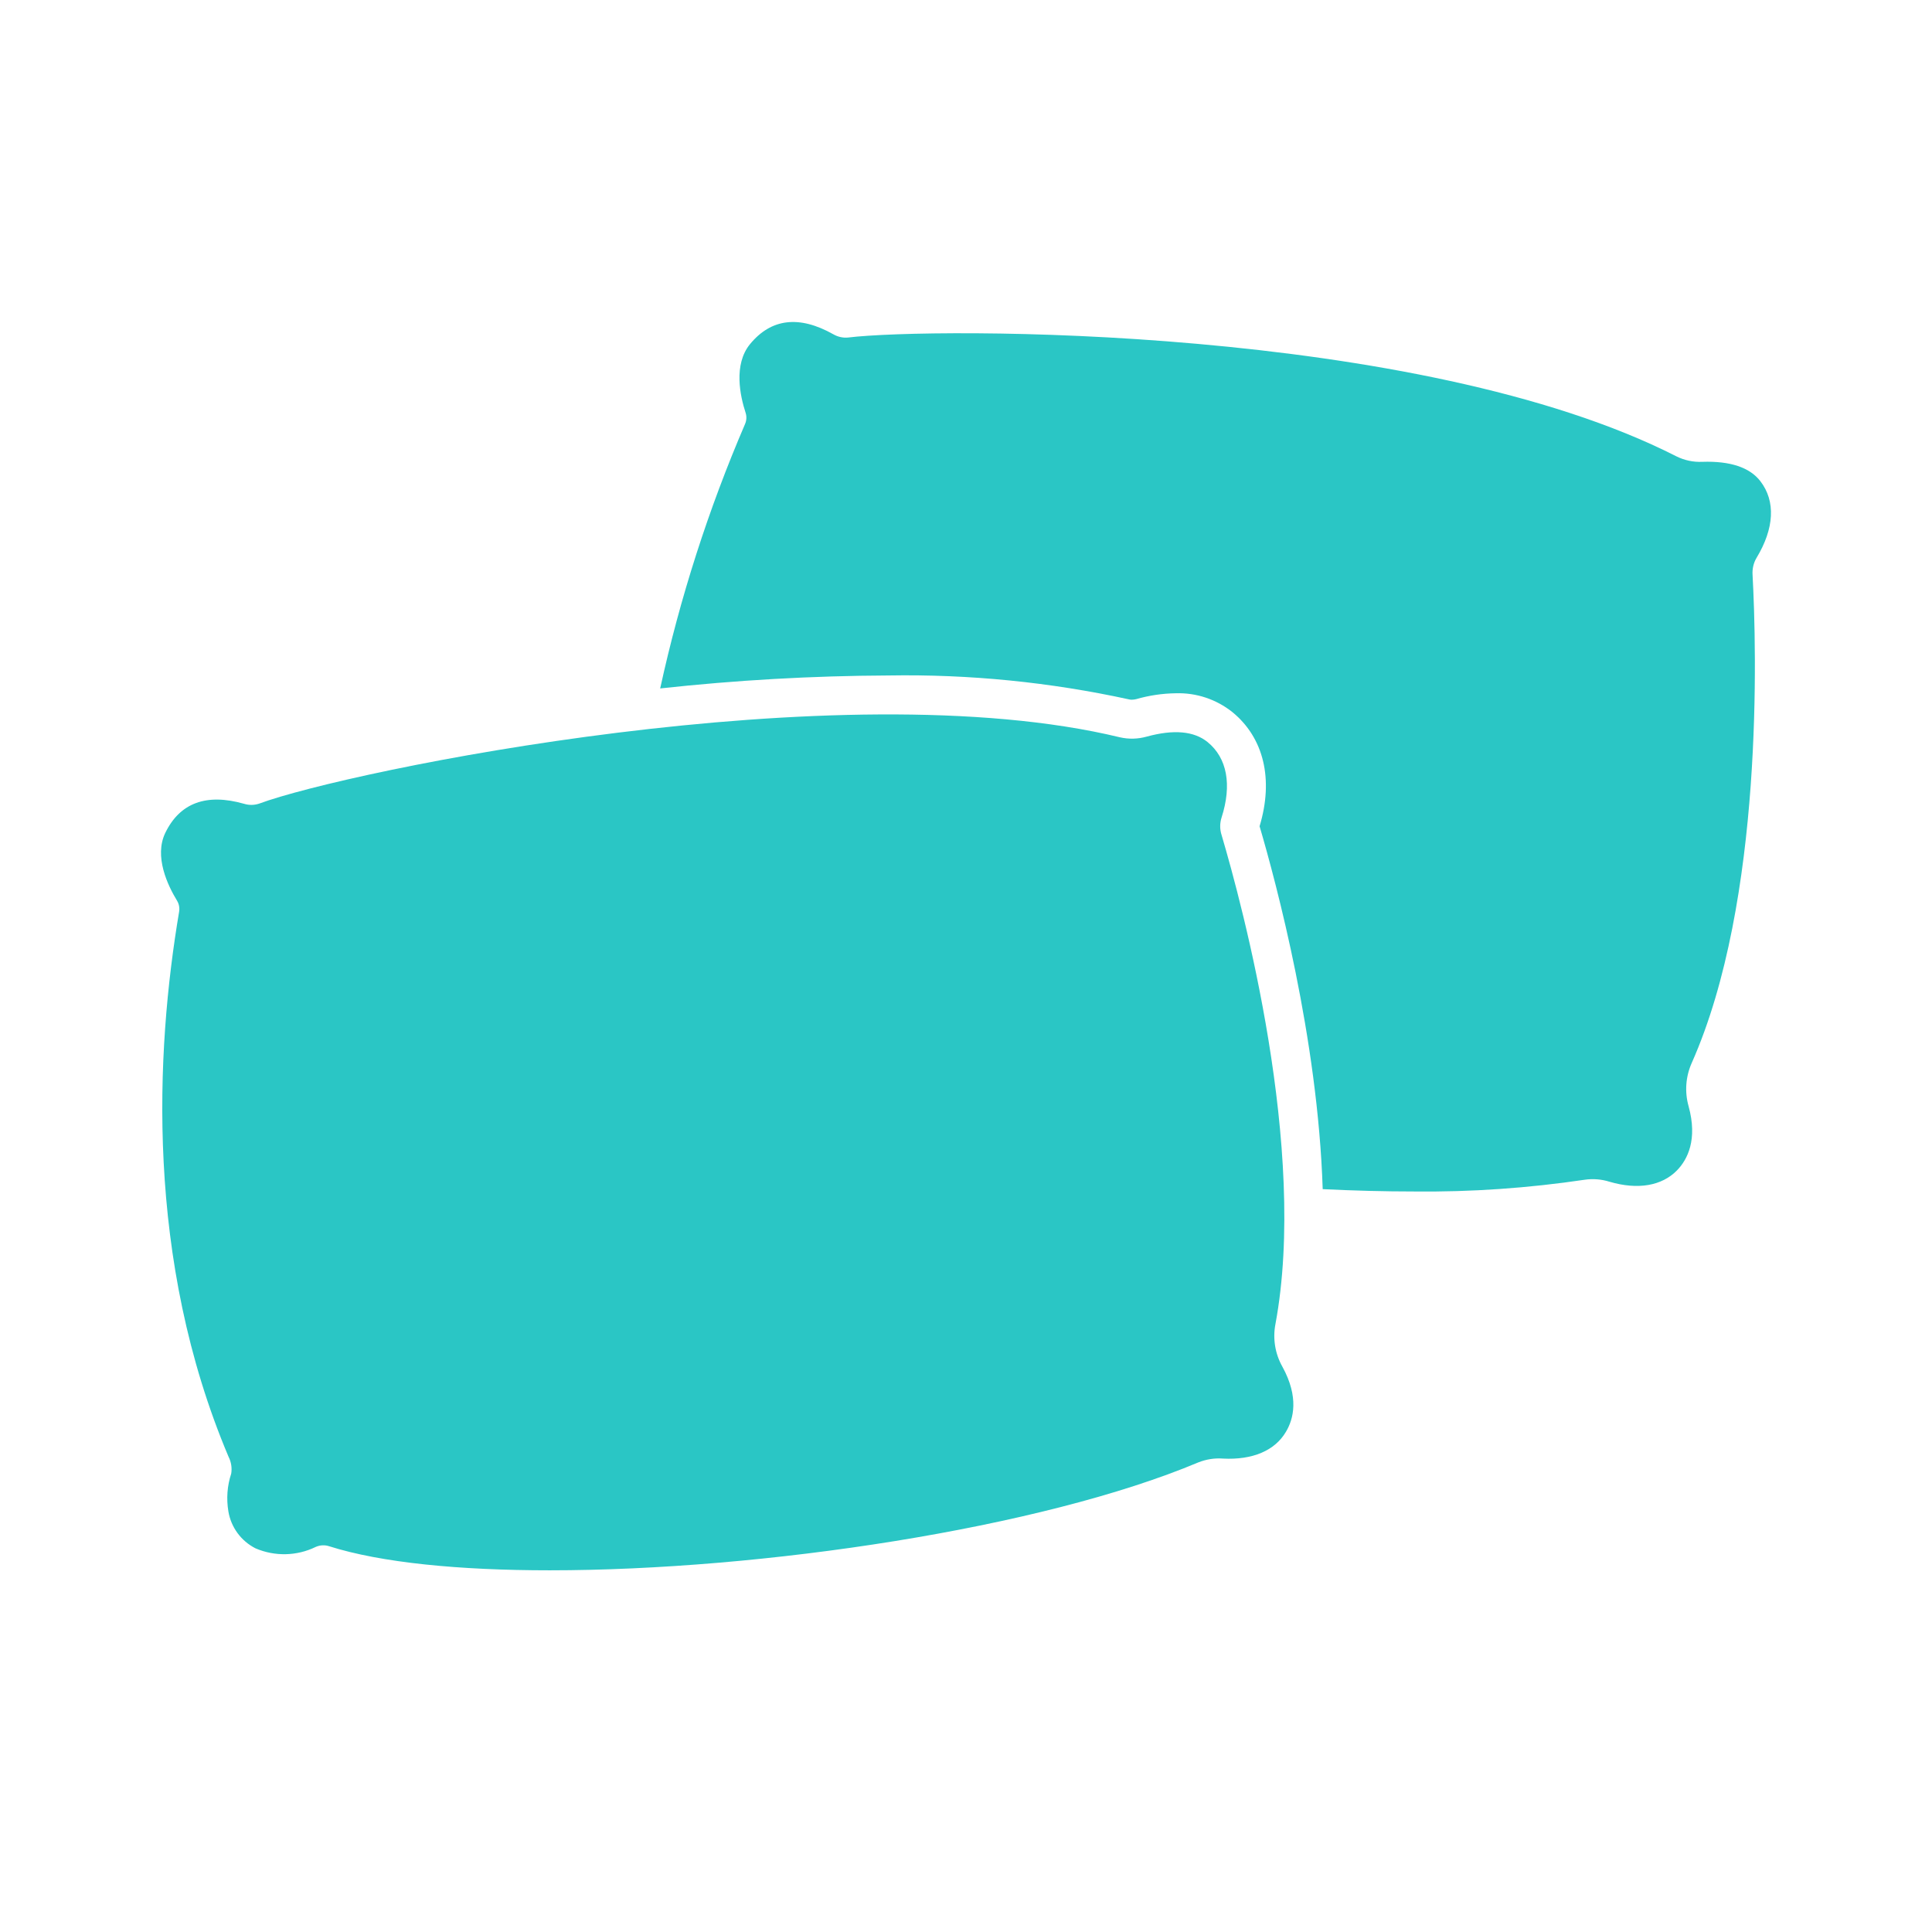
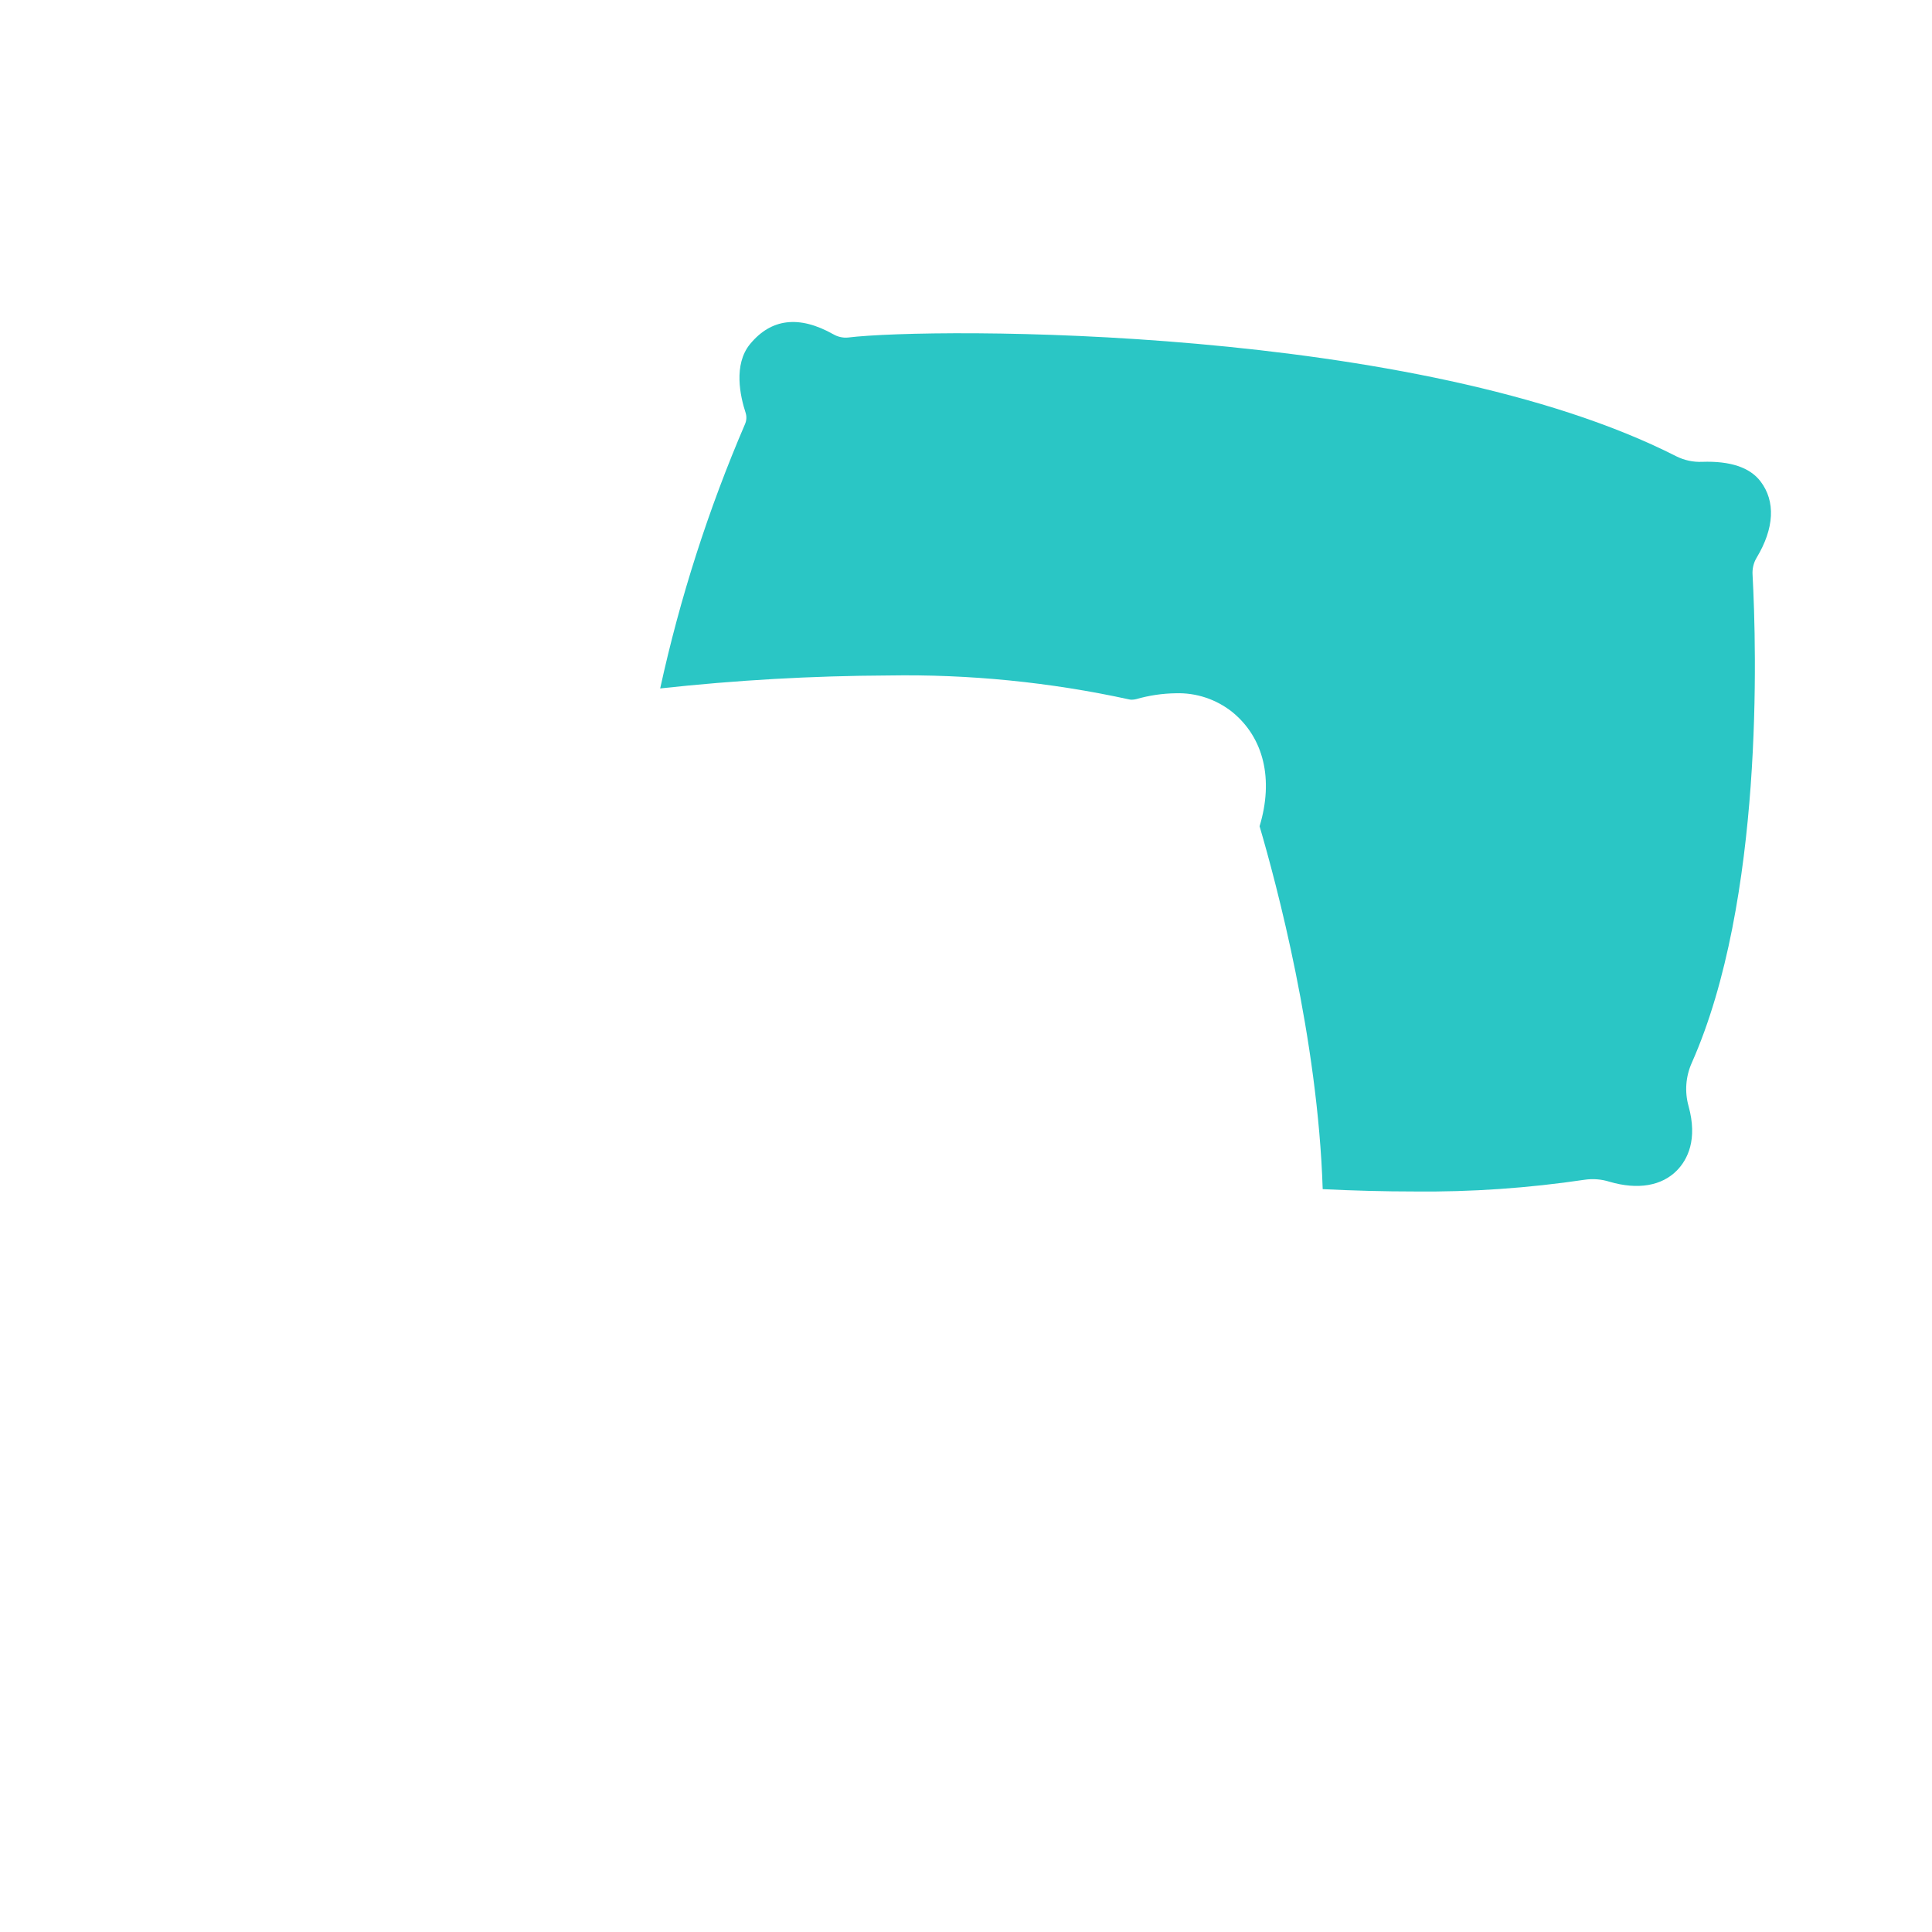
<svg xmlns="http://www.w3.org/2000/svg" width="24" height="24" viewBox="0 0 24 24" fill="none">
-   <path d="M15.93 16.977C15.84 16.817 15.809 16.629 15.844 16.448C16.248 14.276 15.434 11.249 15.175 10.373C15.152 10.302 15.152 10.226 15.175 10.155C15.305 9.749 15.244 9.417 15.002 9.219C14.833 9.081 14.578 9.059 14.243 9.151C14.135 9.181 14.021 9.184 13.912 9.159C10.43 8.317 4.32 9.574 3.219 9.983C3.159 10.003 3.093 10.004 3.032 9.985C2.564 9.852 2.235 9.973 2.054 10.345C1.911 10.639 2.084 11 2.2 11.19C2.224 11.23 2.233 11.279 2.225 11.326C1.932 13.062 1.802 15.644 2.839 18.096C2.872 18.161 2.884 18.235 2.872 18.307C2.822 18.458 2.811 18.618 2.837 18.775C2.87 18.973 2.995 19.143 3.174 19.234C3.414 19.337 3.688 19.331 3.923 19.216C3.976 19.193 4.035 19.19 4.089 19.208C4.735 19.413 5.707 19.507 6.828 19.507C9.471 19.507 12.938 18.985 14.887 18.166C14.984 18.128 15.088 18.111 15.192 18.119C15.56 18.138 15.837 18.02 15.974 17.787C16.07 17.627 16.139 17.357 15.93 16.977Z" fill="#2AC6C5" />
  <path d="M21.869 5.979C21.737 5.806 21.492 5.725 21.145 5.737C21.034 5.742 20.923 5.718 20.823 5.668C17.621 4.038 11.585 4.065 10.534 4.193C10.47 4.199 10.406 4.184 10.351 4.152C9.927 3.914 9.579 3.956 9.317 4.275C9.109 4.529 9.194 4.92 9.263 5.13C9.277 5.176 9.274 5.224 9.255 5.268C8.8 6.327 8.447 7.426 8.201 8.552C9.143 8.449 10.089 8.395 11.037 8.391H11.037C12.041 8.374 13.044 8.474 14.025 8.688C14.037 8.691 14.048 8.692 14.059 8.692C14.078 8.692 14.096 8.689 14.114 8.685C14.274 8.639 14.44 8.614 14.607 8.612C14.861 8.604 15.109 8.687 15.308 8.845C15.7 9.165 15.823 9.681 15.647 10.264C15.855 10.972 16.371 12.899 16.431 14.772C16.819 14.791 17.199 14.801 17.566 14.801C18.276 14.809 18.985 14.759 19.687 14.655C19.79 14.64 19.895 14.649 19.994 14.68C20.346 14.783 20.644 14.732 20.833 14.538C20.962 14.405 21.091 14.158 20.976 13.741C20.926 13.563 20.94 13.374 21.015 13.205C21.912 11.186 21.82 8.053 21.771 7.141C21.766 7.067 21.783 6.992 21.821 6.929C22.041 6.564 22.059 6.227 21.869 5.979H21.869Z" fill="#2AC6C5" />
</svg>